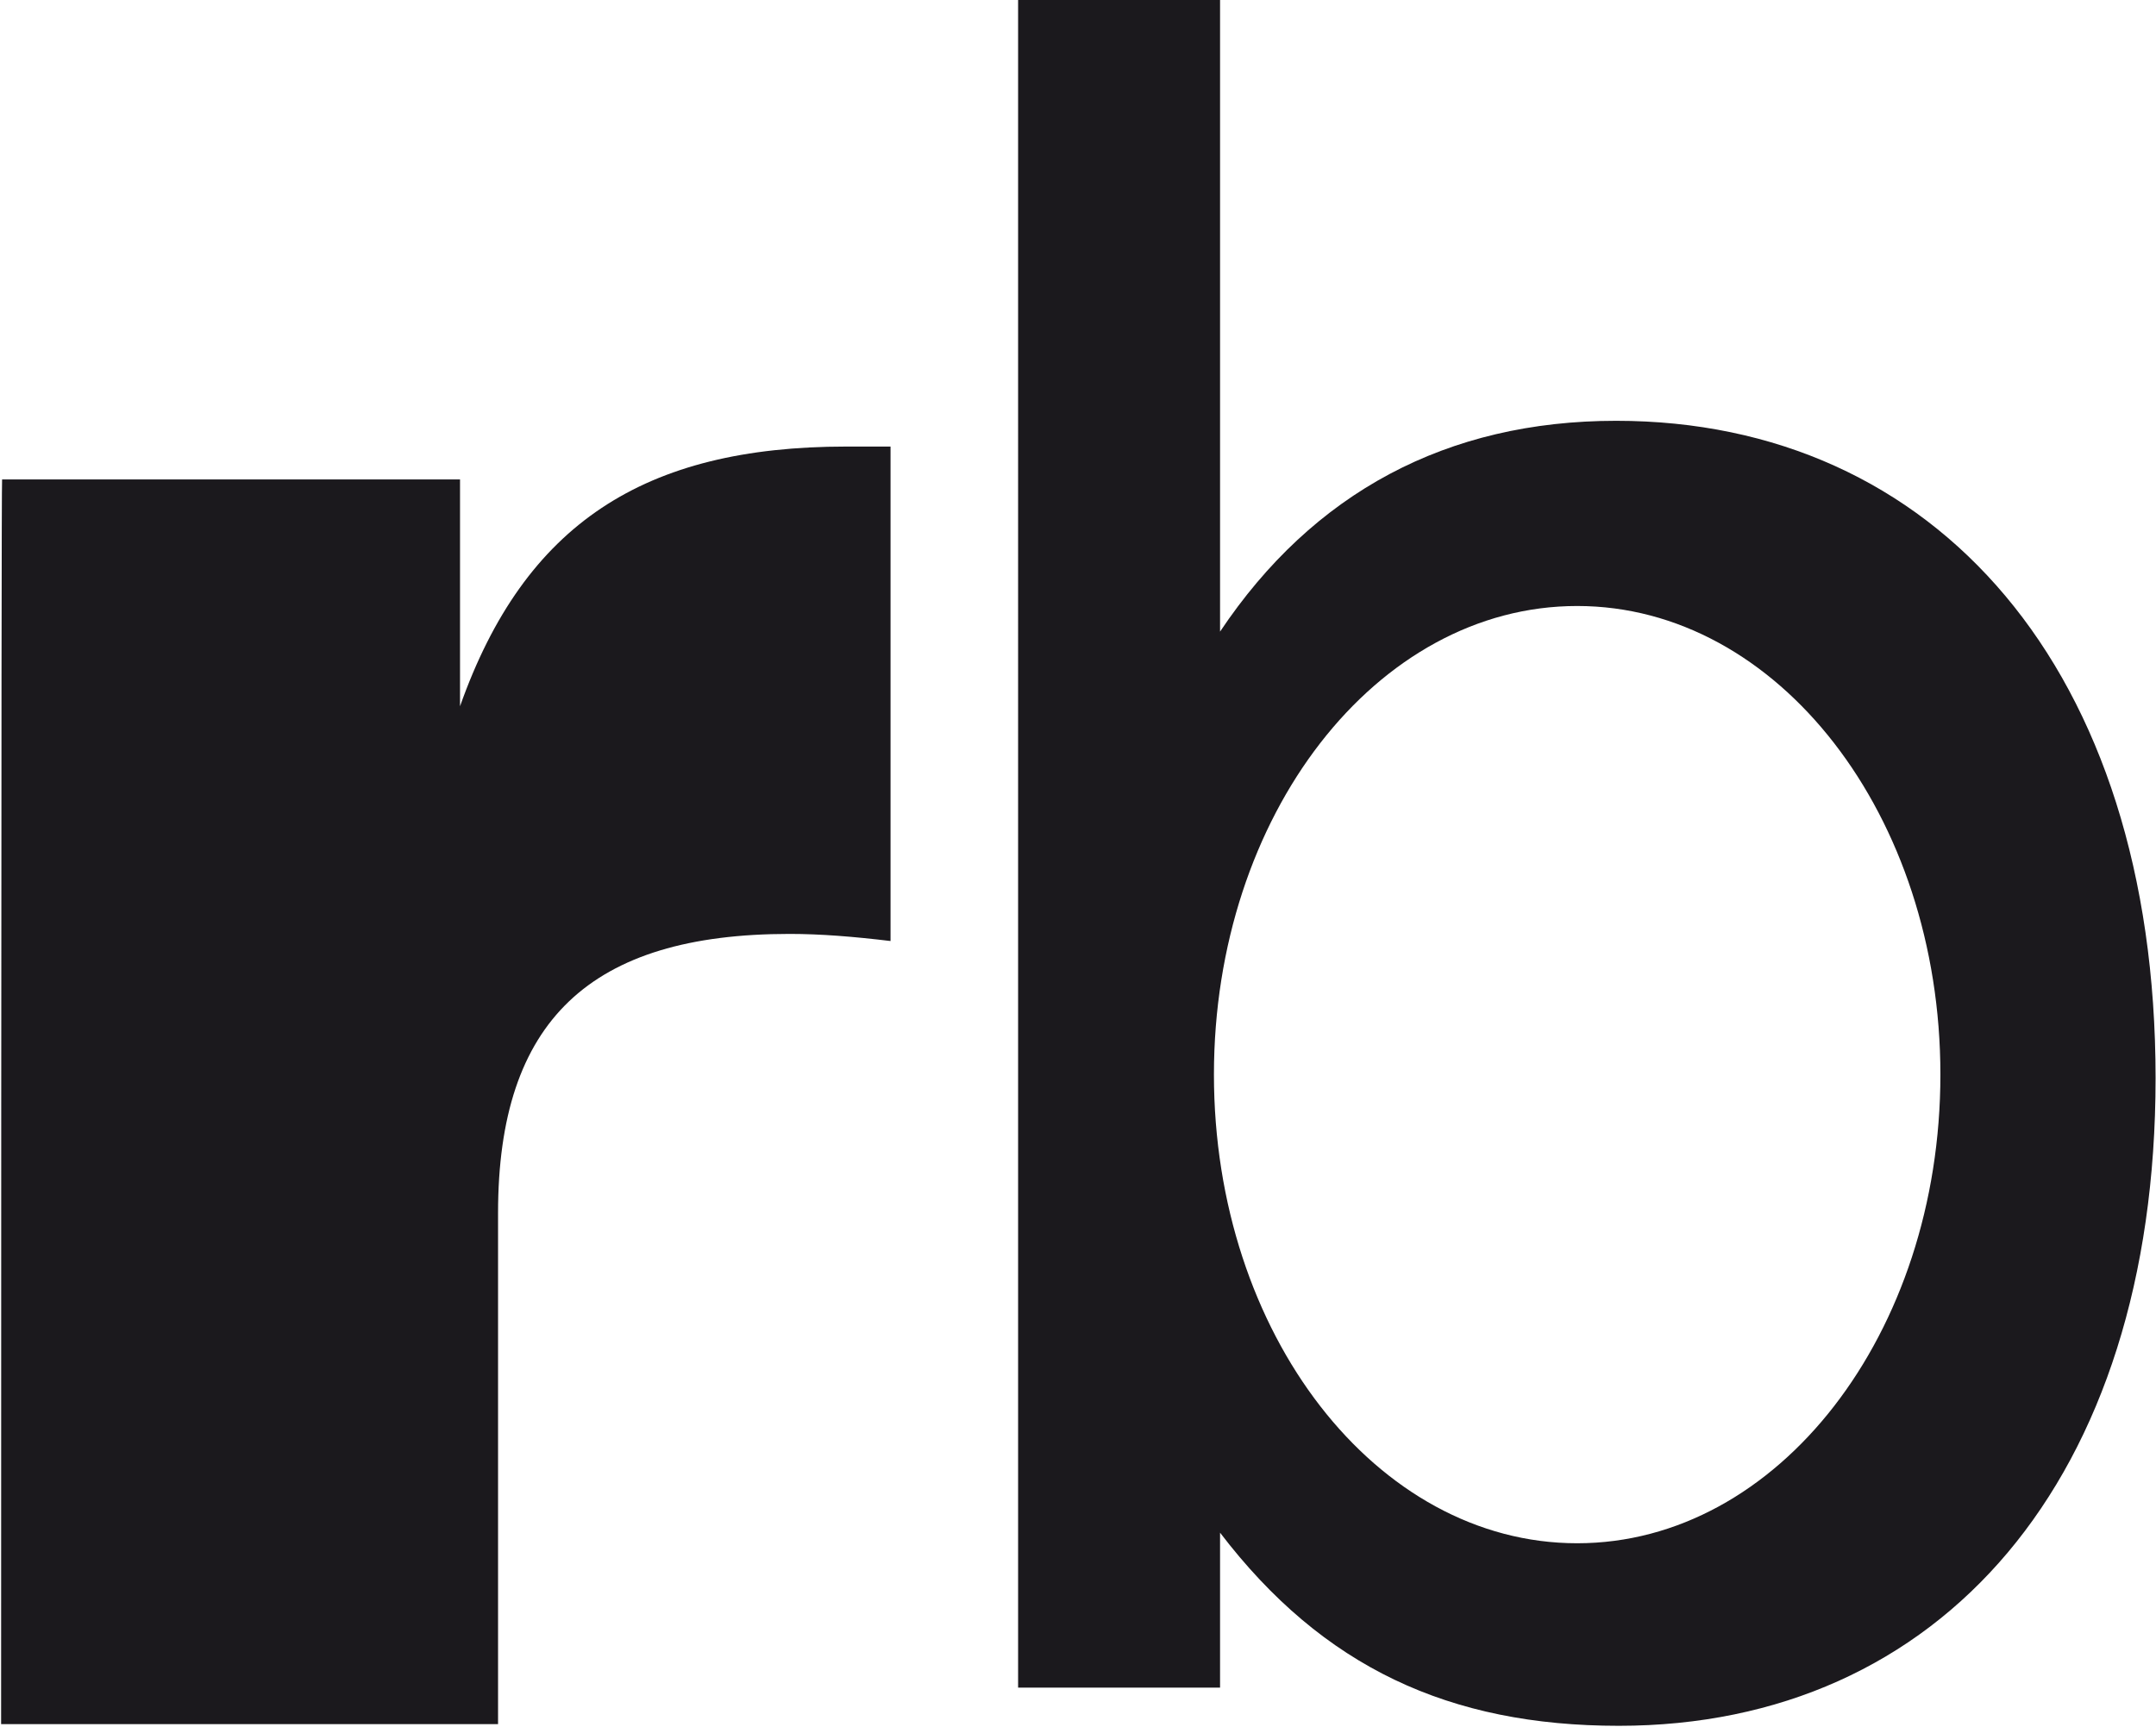
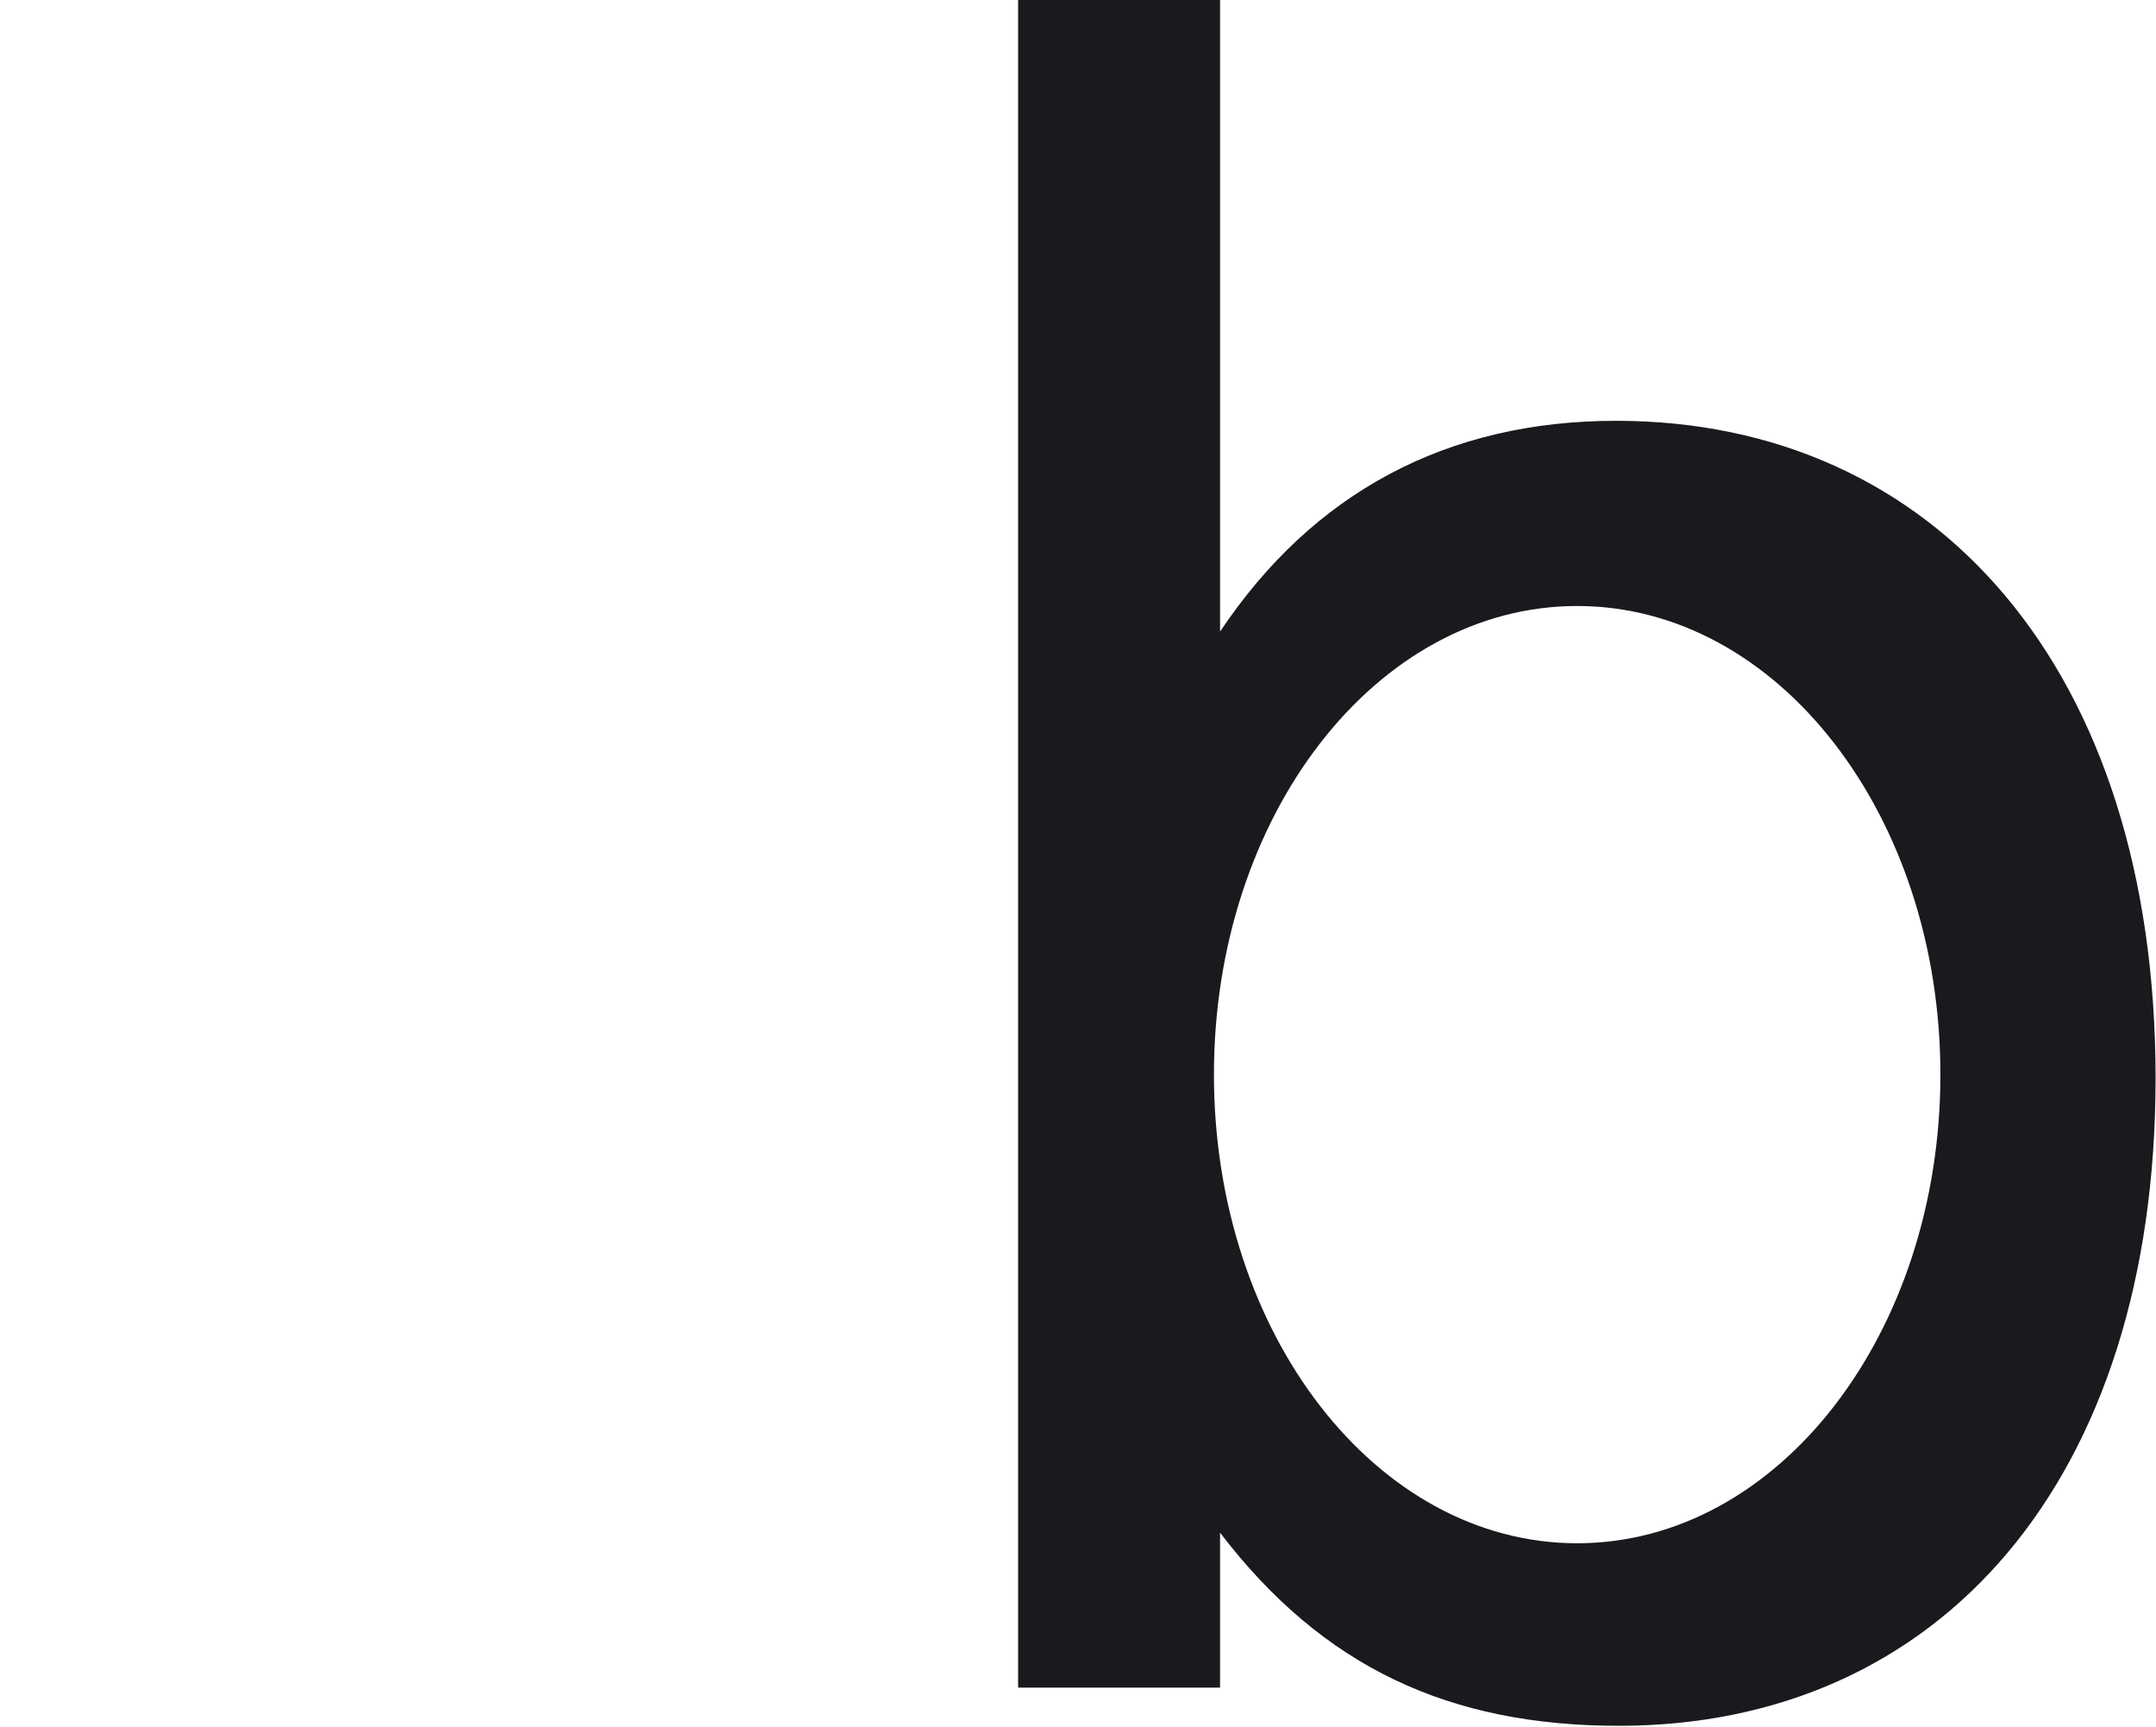
<svg xmlns="http://www.w3.org/2000/svg" version="1.2" viewBox="0 0 1548 1240" width="1548" height="1240">
  <style>.a{fill:#1b191d}</style>
-   <path class="a" d="m1.5 344.3h328.8v162.9c46.4-131.1 132.3-186.5 277.3-186.5h31.8v355.1c-26.7-3.2-50.2-5.1-72.5-5.1-143.1 0-209.3 62.3-209.3 200.4v367.1h-356.8c0 0 0-893.9 0.7-893.9z" />
  <path fill-rule="evenodd" class="a" d="m731 0h145v453.6c66.8-99.9 162.9-151.4 284.4-151.4 228.9 0 387.3 178.1 387.3 472.1 0 288.2-154.5 465.1-385.4 465.1-121.5 0-212.5-42-286.3-138.7v111.3h-145zm662.2 771.7c0-186.1-116.6-336.5-260.8-336.5-144.2 0-260.8 150.4-260.8 336.5 0 186.2 116.6 336.6 260.8 336.6 144.2 0 260.8-150.4 260.8-336.6z" />
</svg>